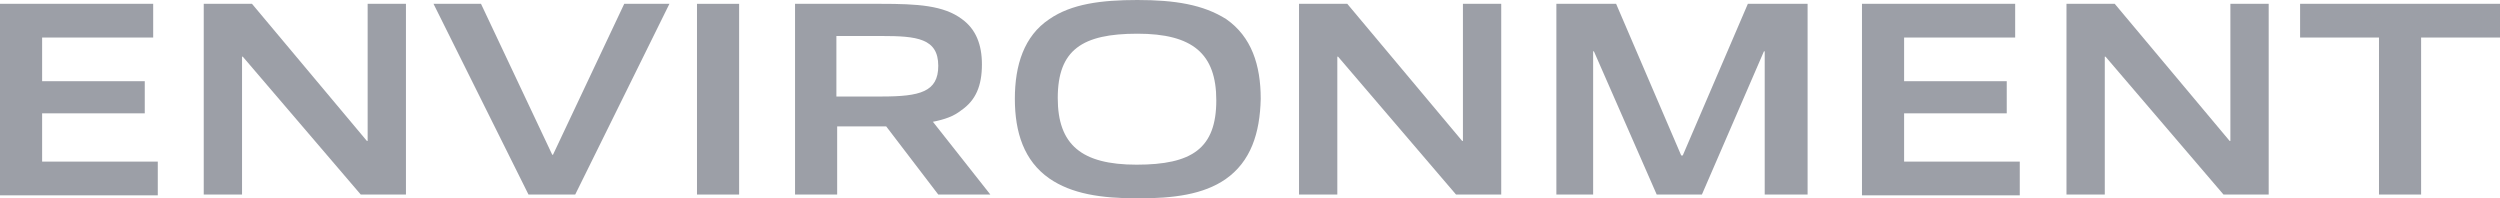
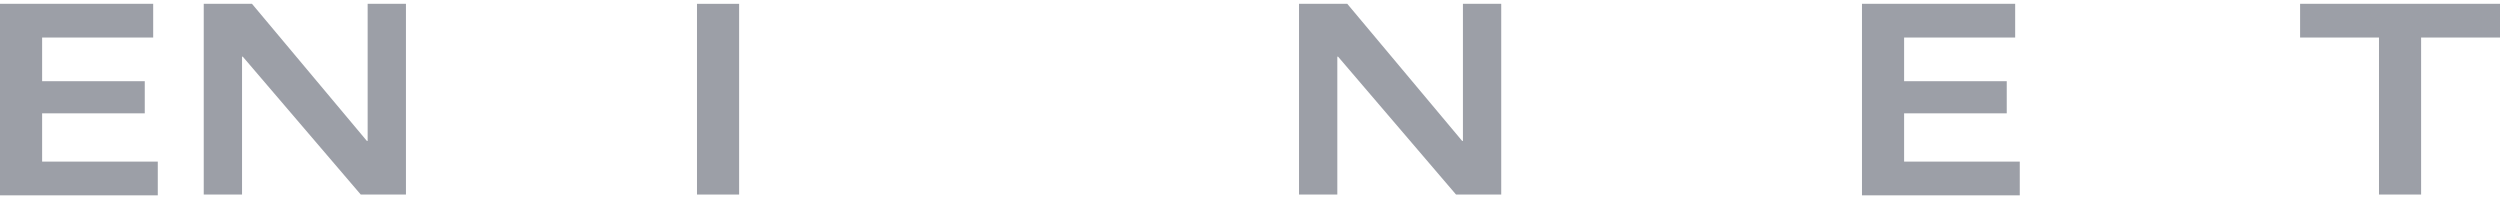
<svg xmlns="http://www.w3.org/2000/svg" version="1.1" id="レイヤー_1" x="0px" y="0px" viewBox="0 0 326.4 25.9" style="enable-background:new 0 0 326.4 25.9;" xml:space="preserve">
  <style type="text/css">
	.ドロップシャドウ{fill:none;}
	.光彩_x0020_外側_x0020_5_x0020_pt{fill:none;}
	.青のネオン{fill:none;stroke:#8AACDA;stroke-width:7;stroke-linecap:round;stroke-linejoin:round;}
	.クロムハイライト{fill:url(#SVGID_1_);stroke:#FFFFFF;stroke-width:0.363;stroke-miterlimit:1;}
	.ジャイブ_GS{fill:#FFDD00;}
	.Alyssa_GS{fill:#A6D0E4;}
	.st0{opacity:0.5;}
	.st1{fill:#393F4F;}
</style>
  <linearGradient id="SVGID_1_" gradientUnits="userSpaceOnUse" x1="163.185" y1="12.963" x2="163.185" y2="11.963">
    <stop offset="0" style="stop-color:#656565" />
    <stop offset="0.618" style="stop-color:#1B1B1B" />
    <stop offset="0.629" style="stop-color:#545454" />
    <stop offset="0.983" style="stop-color:#3E3E3E" />
  </linearGradient>
  <g class="st0">
    <g>
      <path class="st1" d="M0,25.4V0.5h20v4.4H5.5v5.7h13.4v4.2H5.5v6.3h15.1v4.4H0z" />
      <path class="st1" d="M47.1,25.4l-15.4-18h-0.1v18h-5V0.5h6.3l15,17.9H48V0.5h5v24.9H47.1z" />
-       <path class="st1" d="M69,25.4L56.6,0.5h6.2l9.3,19.7h0.1l9.3-19.7h5.9L75.1,25.4H69z" />
      <path class="st1" d="M91,25.4V0.5h5.5v24.9H91z" />
-       <path class="st1" d="M122.5,25.4l-6.8-8.9c-0.6,0-1.3,0-1.9,0h-4.5v8.9h-5.5V0.5H115c4.8,0,8.2,0.2,10.6,2    c1.8,1.3,2.6,3.3,2.6,5.9c0,2.8-0.8,4.7-2.7,6c-1,0.8-2.2,1.2-3.7,1.5l7.5,9.5H122.5z M115.1,4.7h-5.9v7.9h5.9c5,0,7.4-0.6,7.4-4    C122.5,5,119.7,4.7,115.1,4.7z" />
-       <path class="st1" d="M160,23.4c-2.9,2-6.8,2.5-11.4,2.5c-4.9,0-8.7-0.6-11.6-2.6c-3.3-2.3-4.5-6-4.5-10.4c0-4.4,1.2-8.2,4.5-10.4    c2.9-2,6.8-2.5,11.5-2.5c4.9,0,8.6,0.6,11.6,2.5c3.3,2.3,4.5,6,4.5,10.4C164.5,17.4,163.3,21.1,160,23.4z M148.5,4.4    c-7.2,0-10.4,2.1-10.4,8.4c0,6.1,3.1,8.7,10.3,8.7c7.2,0,10.4-2.1,10.4-8.4C158.8,7,155.7,4.4,148.5,4.4z" />
      <path class="st1" d="M190.1,25.4l-15.4-18h-0.1v18h-5V0.5h6.3l15,17.9h0.1V0.5h5v24.9H190.1z" />
-       <path class="st1" d="M230.4,25.4V6.7h-0.1l-8.1,18.7h-5.9l-8.2-18.7H208v18.7h-4.8V0.5h7.8l8.5,19.8h0.2l8.5-19.8h7.8v24.9H230.4z    " />
      <path class="st1" d="M243.1,25.4V0.5h20v4.4h-14.5v5.7h13.4v4.2h-13.4v6.3h15.1v4.4H243.1z" />
-       <path class="st1" d="M290.3,25.4l-15.4-18h-0.1v18h-5V0.5h6.3l15,17.9h0.1V0.5h5v24.9H290.3z" />
      <path class="st1" d="M310.6,25.4V4.9h-10.3V0.5h26.1v4.4h-10.3v20.5H310.6z" />
    </g>
  </g>
</svg>